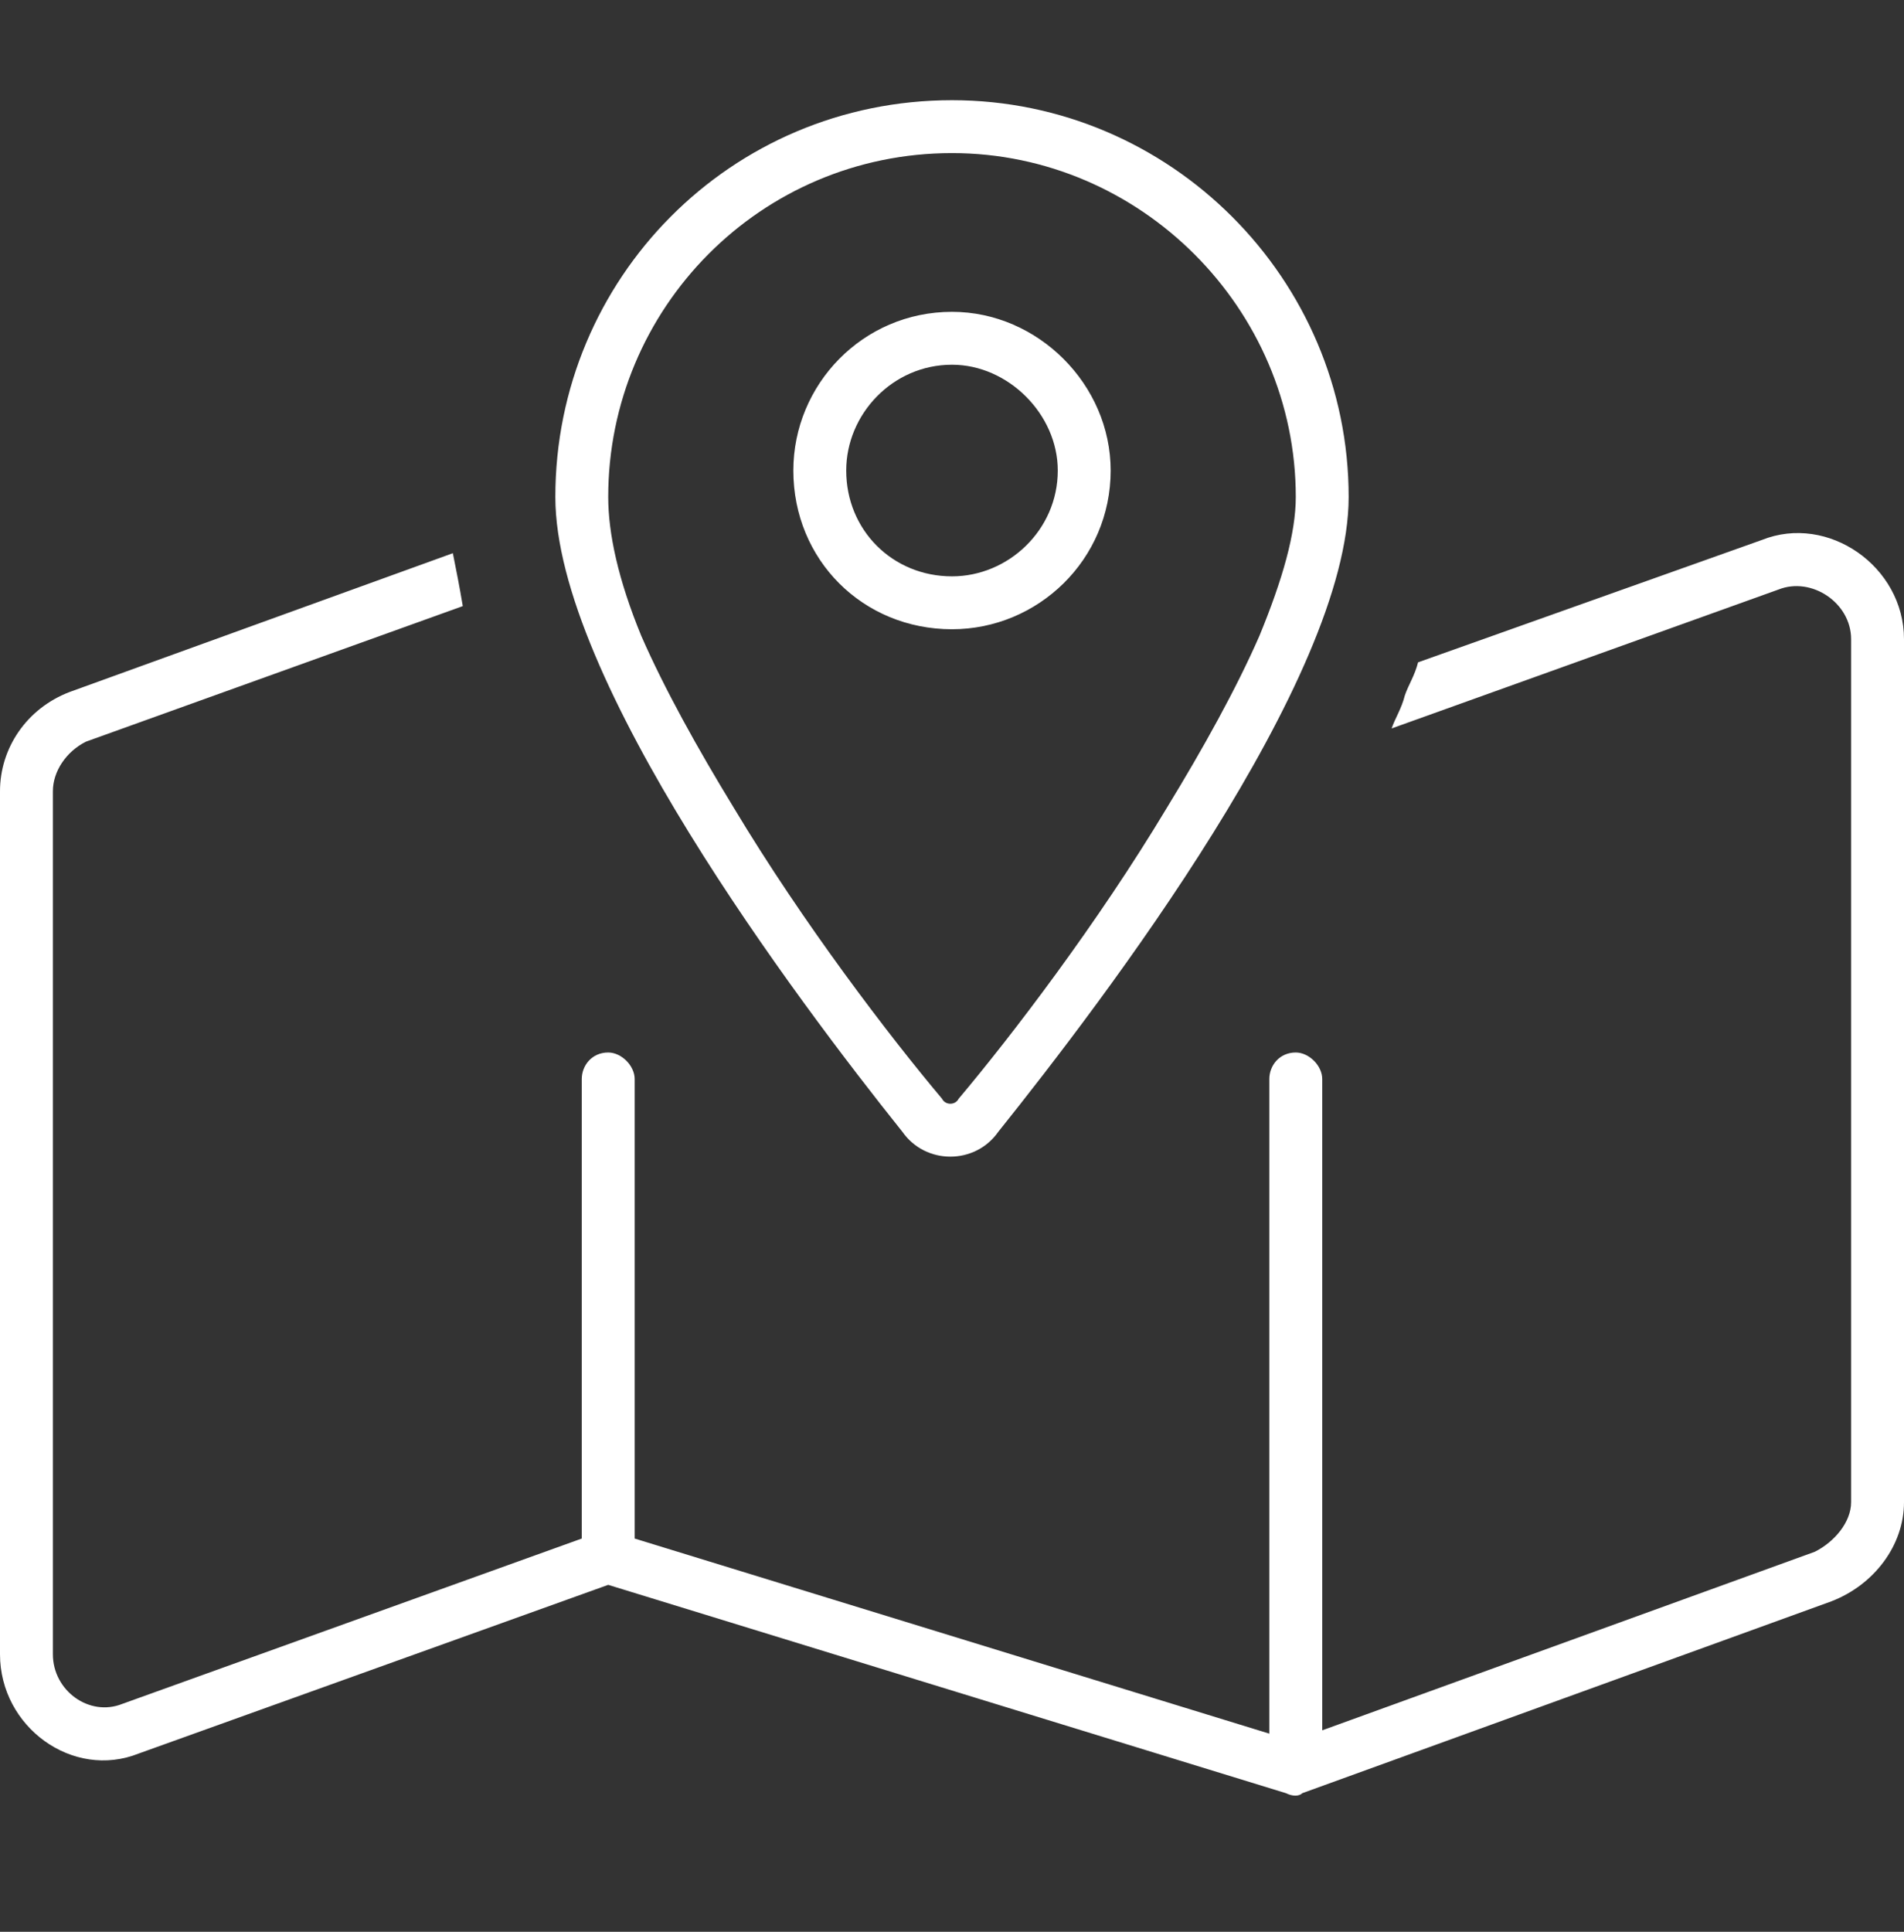
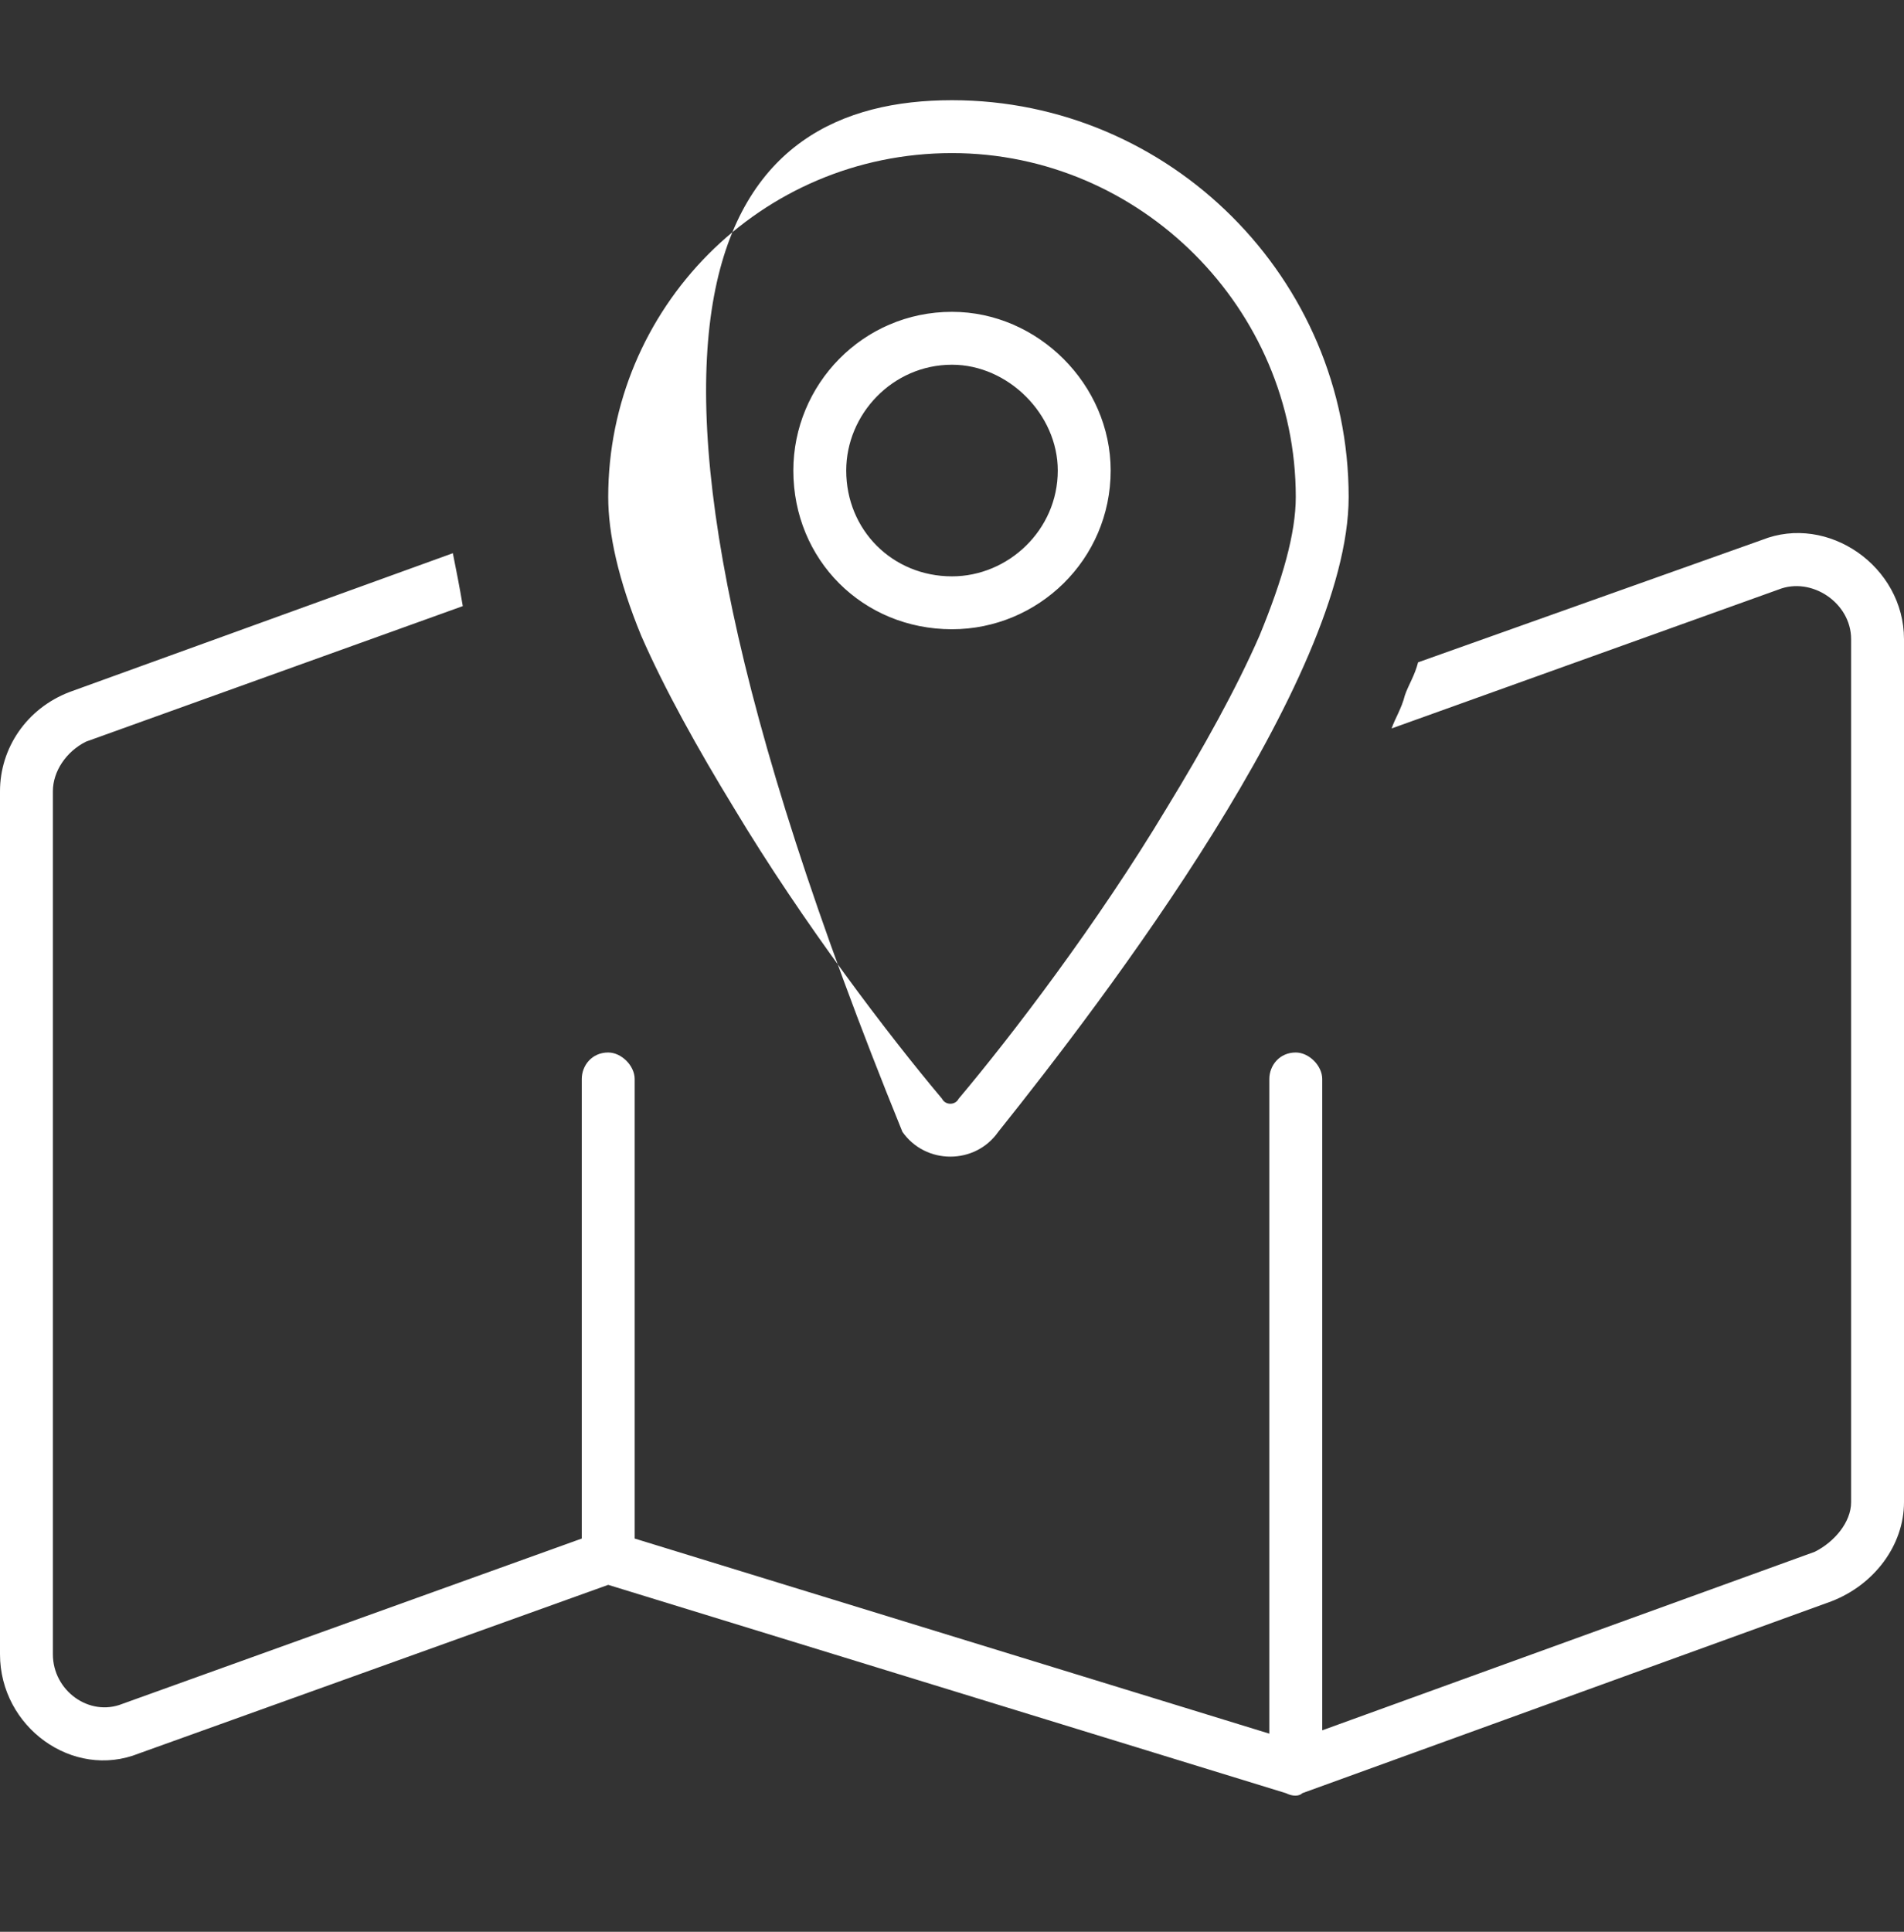
<svg xmlns="http://www.w3.org/2000/svg" width="70" height="71" viewBox="0 0 70 71" fill="none">
  <rect x="0" y="0" width="70" height="71" fill="#333333" stroke="none" />
-   <path d="M40.833 17.294C40.833 20.575 38.16 23.127 35 23.127C31.719 23.127 29.167 20.575 29.167 17.294C29.167 14.134 31.719 11.461 35 11.461C38.16 11.461 40.833 14.134 40.833 17.294ZM35 13.405C32.812 13.405 31.111 15.228 31.111 17.294C31.111 19.482 32.812 21.183 35 21.183C37.066 21.183 38.889 19.482 38.889 17.294C38.889 15.228 37.066 13.405 35 13.405ZM33.177 41.599C29.288 36.738 20.417 24.95 20.417 18.266C20.417 10.245 26.858 3.683 35 3.683C43.021 3.683 49.583 10.245 49.583 18.266C49.583 24.95 40.59 36.738 36.701 41.599C35.851 42.815 34.028 42.815 33.177 41.599ZM46.302 23.37C47.153 21.304 47.639 19.603 47.639 18.266C47.639 11.339 41.927 5.627 35 5.627C27.951 5.627 22.361 11.339 22.361 18.266C22.361 19.603 22.726 21.304 23.576 23.37C24.427 25.315 25.642 27.502 26.979 29.69C29.531 33.943 32.691 38.075 34.635 40.384C34.757 40.627 35.121 40.627 35.243 40.384C37.188 38.075 40.347 33.943 42.899 29.69C44.236 27.502 45.451 25.315 46.302 23.37ZM51.649 25.558C51.771 25.193 52.014 24.829 52.135 24.343L64.774 19.846C67.205 18.874 70 20.818 70 23.492V55.211C70 56.791 68.906 58.249 67.326 58.856L47.882 65.905C47.76 66.027 47.517 66.027 47.274 65.905L22.361 58.249L5.104 64.447C2.674 65.419 0 63.474 0 60.801V29.082C0 27.502 0.972 26.044 2.552 25.436L16.649 20.332C16.771 20.94 16.892 21.547 17.014 22.277L3.16 27.259C2.431 27.624 1.944 28.353 1.944 29.082V60.801C1.944 62.138 3.281 63.11 4.497 62.624L21.389 56.547V39.655C21.389 39.169 21.753 38.683 22.361 38.683C22.847 38.683 23.333 39.169 23.333 39.655V56.547L46.667 63.718V39.655C46.667 39.169 47.031 38.683 47.639 38.683C48.125 38.683 48.611 39.169 48.611 39.655V63.596L66.719 57.034C67.448 56.669 68.056 55.94 68.056 55.211V23.492C68.056 22.155 66.597 21.183 65.382 21.669L51.163 26.773C51.285 26.409 51.528 26.044 51.649 25.558Z" fill="white" />
+   <path d="M40.833 17.294C40.833 20.575 38.16 23.127 35 23.127C31.719 23.127 29.167 20.575 29.167 17.294C29.167 14.134 31.719 11.461 35 11.461C38.16 11.461 40.833 14.134 40.833 17.294ZM35 13.405C32.812 13.405 31.111 15.228 31.111 17.294C31.111 19.482 32.812 21.183 35 21.183C37.066 21.183 38.889 19.482 38.889 17.294C38.889 15.228 37.066 13.405 35 13.405ZM33.177 41.599C20.417 10.245 26.858 3.683 35 3.683C43.021 3.683 49.583 10.245 49.583 18.266C49.583 24.95 40.59 36.738 36.701 41.599C35.851 42.815 34.028 42.815 33.177 41.599ZM46.302 23.37C47.153 21.304 47.639 19.603 47.639 18.266C47.639 11.339 41.927 5.627 35 5.627C27.951 5.627 22.361 11.339 22.361 18.266C22.361 19.603 22.726 21.304 23.576 23.37C24.427 25.315 25.642 27.502 26.979 29.69C29.531 33.943 32.691 38.075 34.635 40.384C34.757 40.627 35.121 40.627 35.243 40.384C37.188 38.075 40.347 33.943 42.899 29.69C44.236 27.502 45.451 25.315 46.302 23.37ZM51.649 25.558C51.771 25.193 52.014 24.829 52.135 24.343L64.774 19.846C67.205 18.874 70 20.818 70 23.492V55.211C70 56.791 68.906 58.249 67.326 58.856L47.882 65.905C47.76 66.027 47.517 66.027 47.274 65.905L22.361 58.249L5.104 64.447C2.674 65.419 0 63.474 0 60.801V29.082C0 27.502 0.972 26.044 2.552 25.436L16.649 20.332C16.771 20.94 16.892 21.547 17.014 22.277L3.16 27.259C2.431 27.624 1.944 28.353 1.944 29.082V60.801C1.944 62.138 3.281 63.11 4.497 62.624L21.389 56.547V39.655C21.389 39.169 21.753 38.683 22.361 38.683C22.847 38.683 23.333 39.169 23.333 39.655V56.547L46.667 63.718V39.655C46.667 39.169 47.031 38.683 47.639 38.683C48.125 38.683 48.611 39.169 48.611 39.655V63.596L66.719 57.034C67.448 56.669 68.056 55.94 68.056 55.211V23.492C68.056 22.155 66.597 21.183 65.382 21.669L51.163 26.773C51.285 26.409 51.528 26.044 51.649 25.558Z" fill="white" />
</svg>